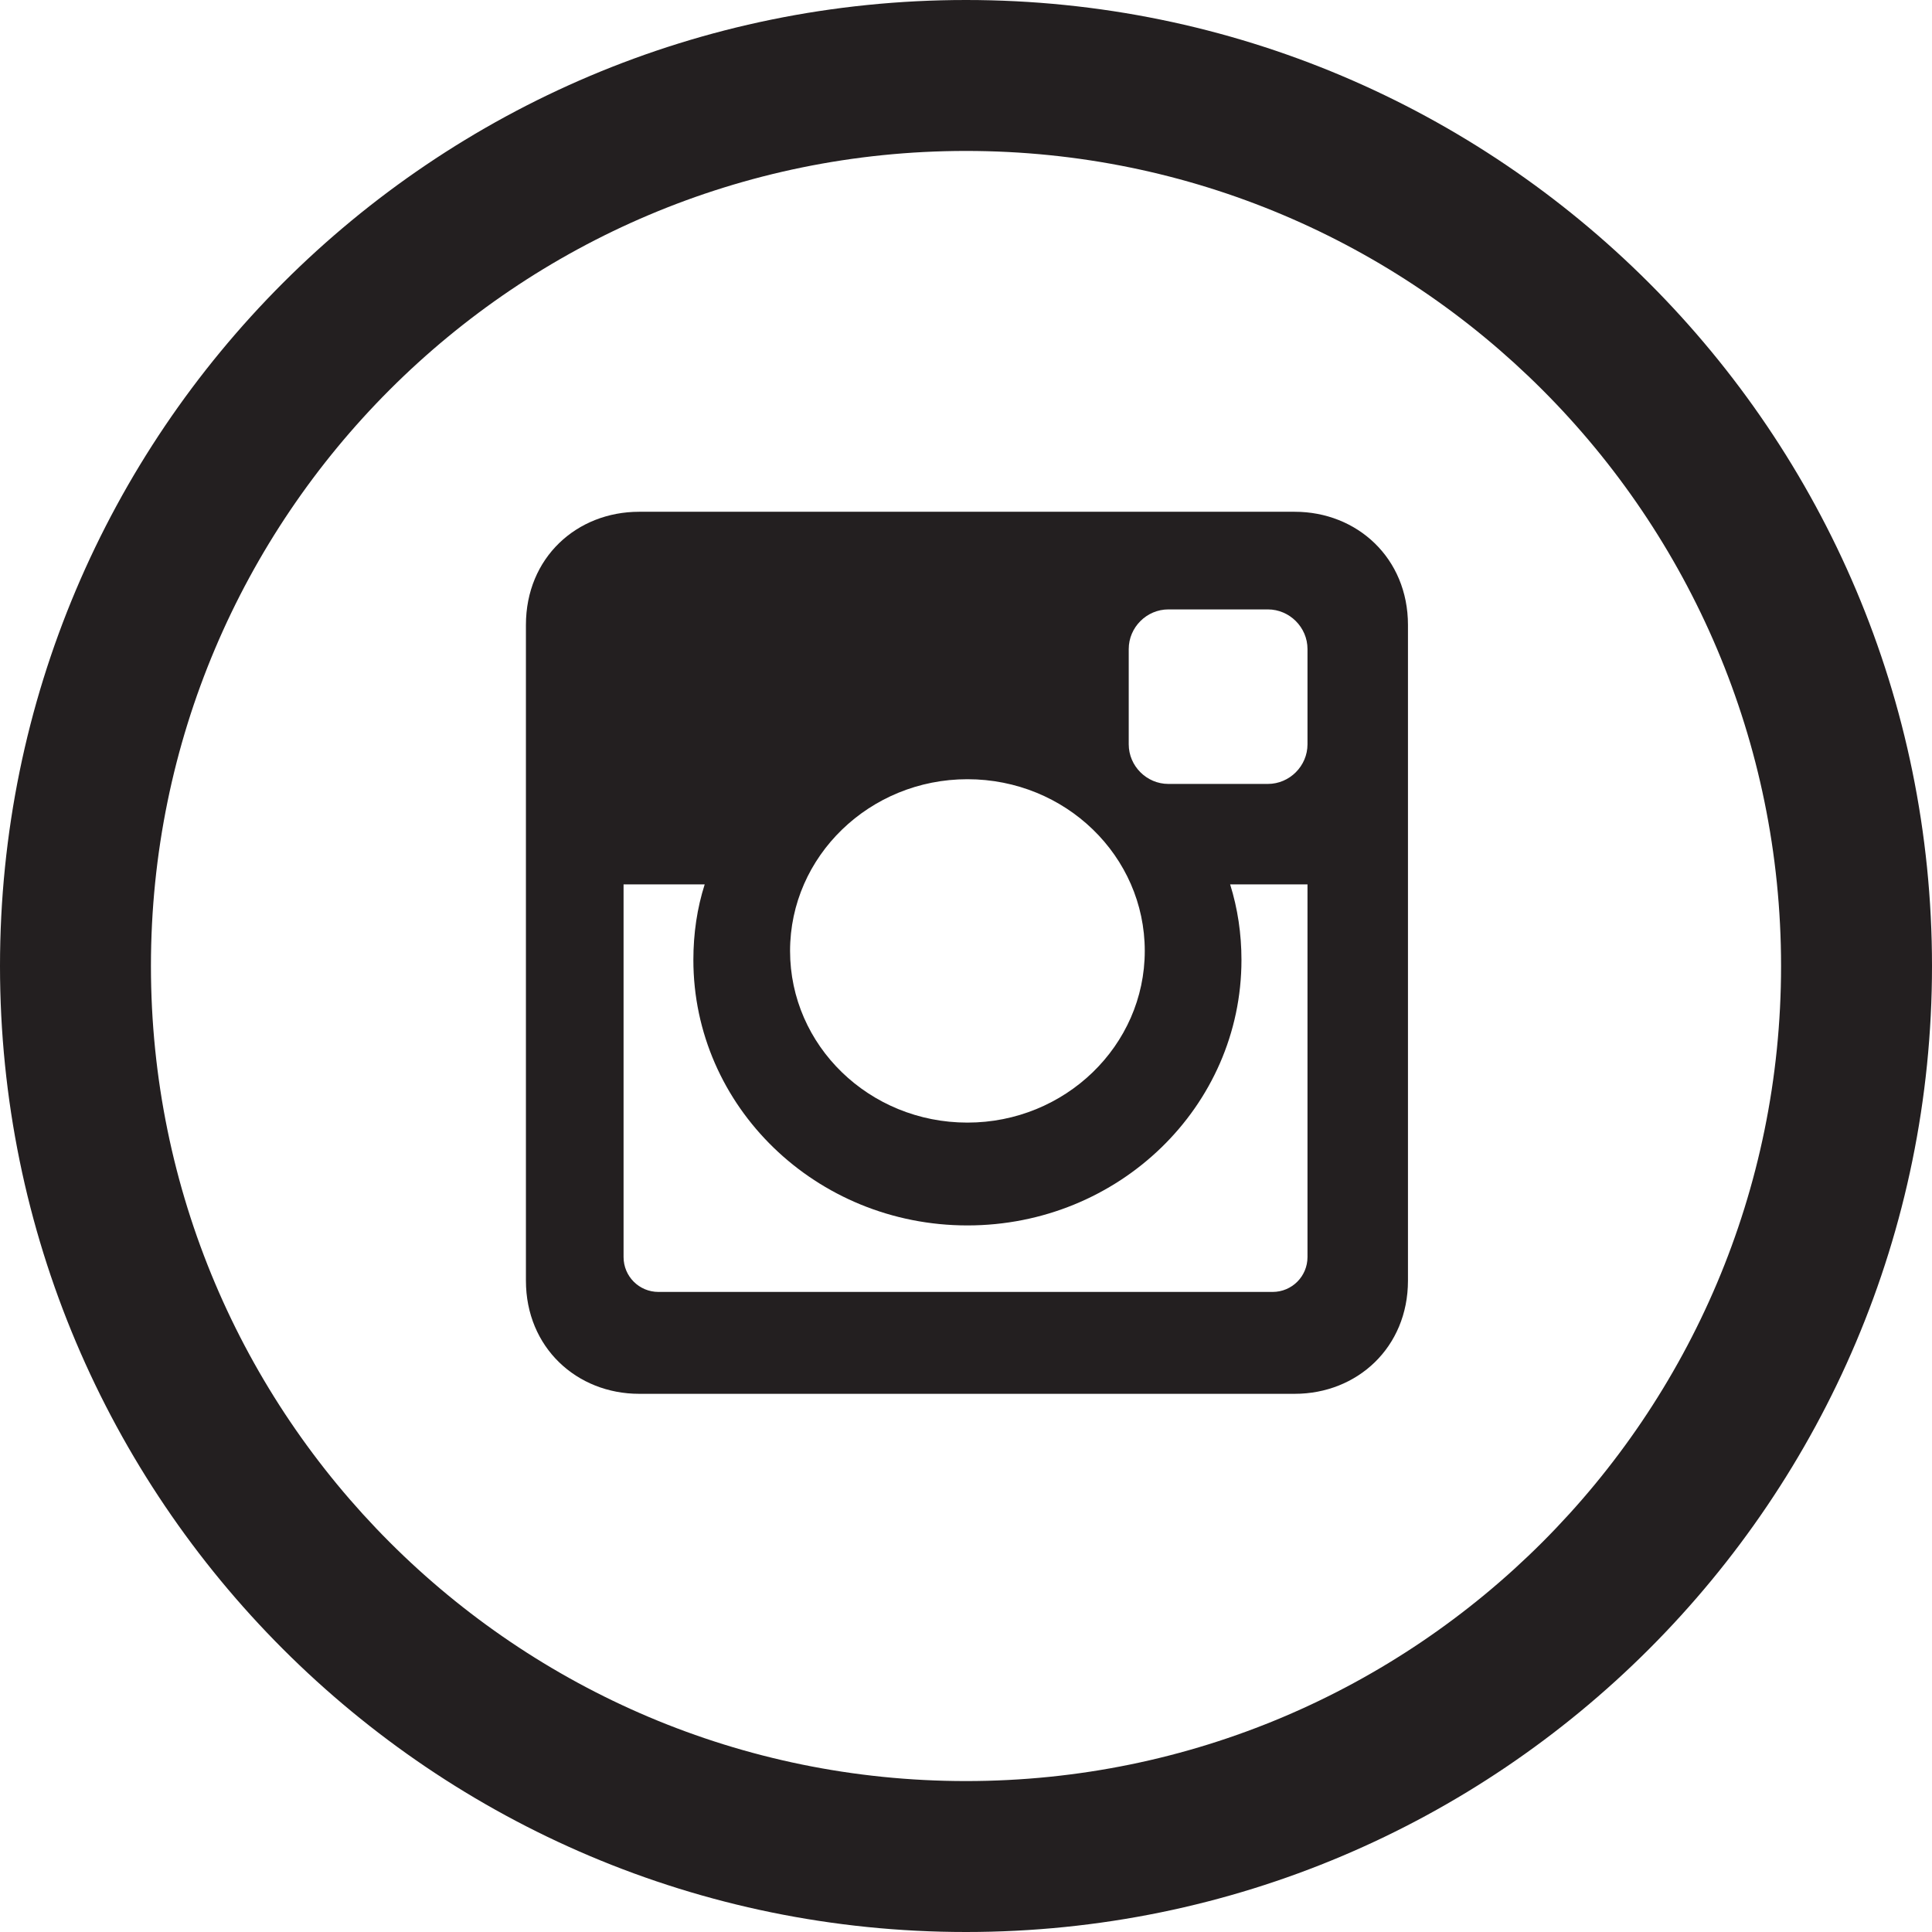
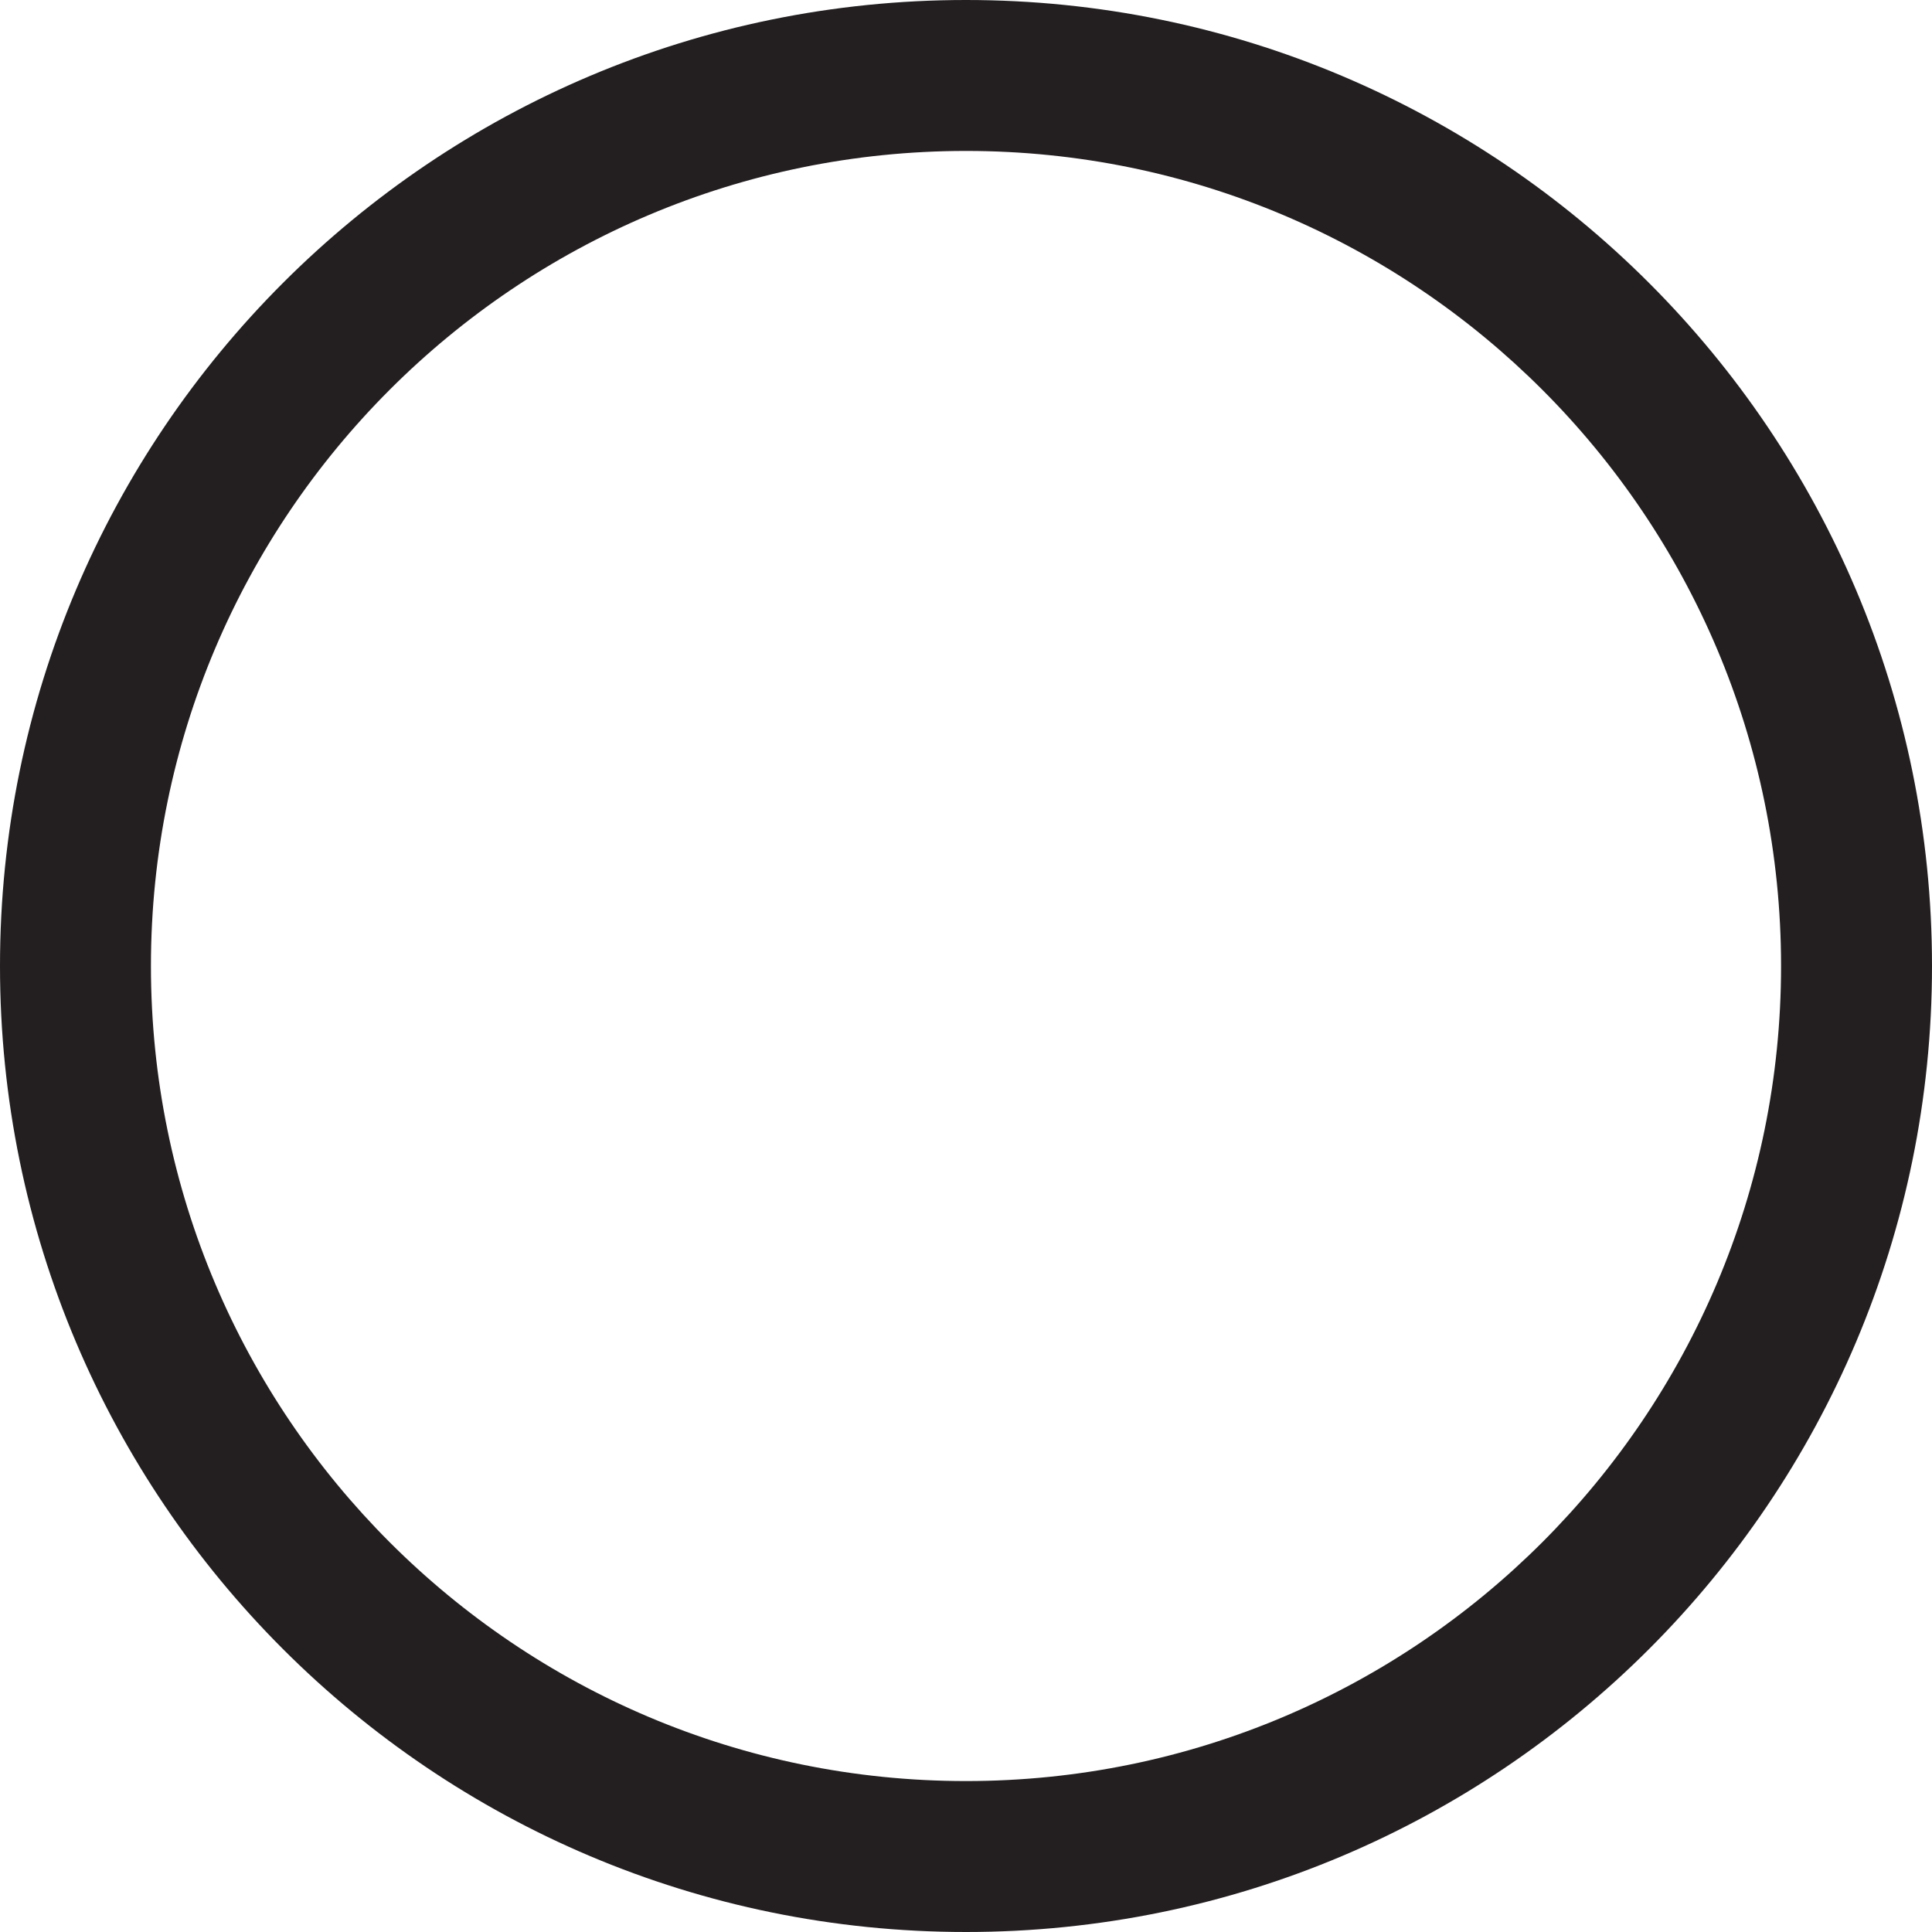
<svg xmlns="http://www.w3.org/2000/svg" version="1.1" id="Layer_1" x="0px" y="0px" viewBox="0 0 409.6 409.6" style="enable-background:new 0 0 409.6 409.6;" xml:space="preserve">
  <style type="text/css">
	.st0{fill:#231F20;}
</style>
  <g>
    <path class="st0" d="M204.8,0C91.7,0,0,91.7,0,204.8c0,113.1,91.7,204.8,204.8,204.8s204.8-91.7,204.8-204.8   C409.6,91.7,317.9,0,204.8,0L204.8,0z M204.8,377.6C109.4,377.6,32,300.2,32,204.8C32,109.4,109.4,32,204.8,32   c95.4,0,172.8,77.4,172.8,172.8C377.6,300.2,300.2,377.6,204.8,377.6L204.8,377.6z" />
    <g>
-       <path class="st0" d="M135.5,108.5h139c13.2,0,24,9.8,24,24v139c0,14.2-10.8,24-24,24h-139c-13.2,0-24-9.8-24-24v-139    C111.5,118.2,122.3,108.5,135.5,108.5L135.5,108.5z M247.7,129.2c-4.6,0-8.4,3.8-8.4,8.4v20.2c0,4.6,3.8,8.4,8.4,8.4h21.1    c4.6,0,8.4-3.8,8.4-8.4v-20.2c0-4.6-3.8-8.4-8.4-8.4H247.7z M277.3,187.5h-16.5c1.6,5.1,2.4,10.5,2.4,16c0,31.1-26,56.3-58.1,56.3    c-32.1,0-58.1-25.2-58.1-56.3c0-5.6,0.8-11,2.4-16h-17.2v79c0,4.1,3.3,7.4,7.4,7.4h130.2c4.1,0,7.4-3.3,7.4-7.4V187.5z     M205.1,165.2c-20.7,0-37.6,16.3-37.6,36.4s16.8,36.4,37.6,36.4c20.7,0,37.6-16.3,37.6-36.4S225.9,165.2,205.1,165.2L205.1,165.2z    " />
-     </g>
+       </g>
  </g>
</svg>